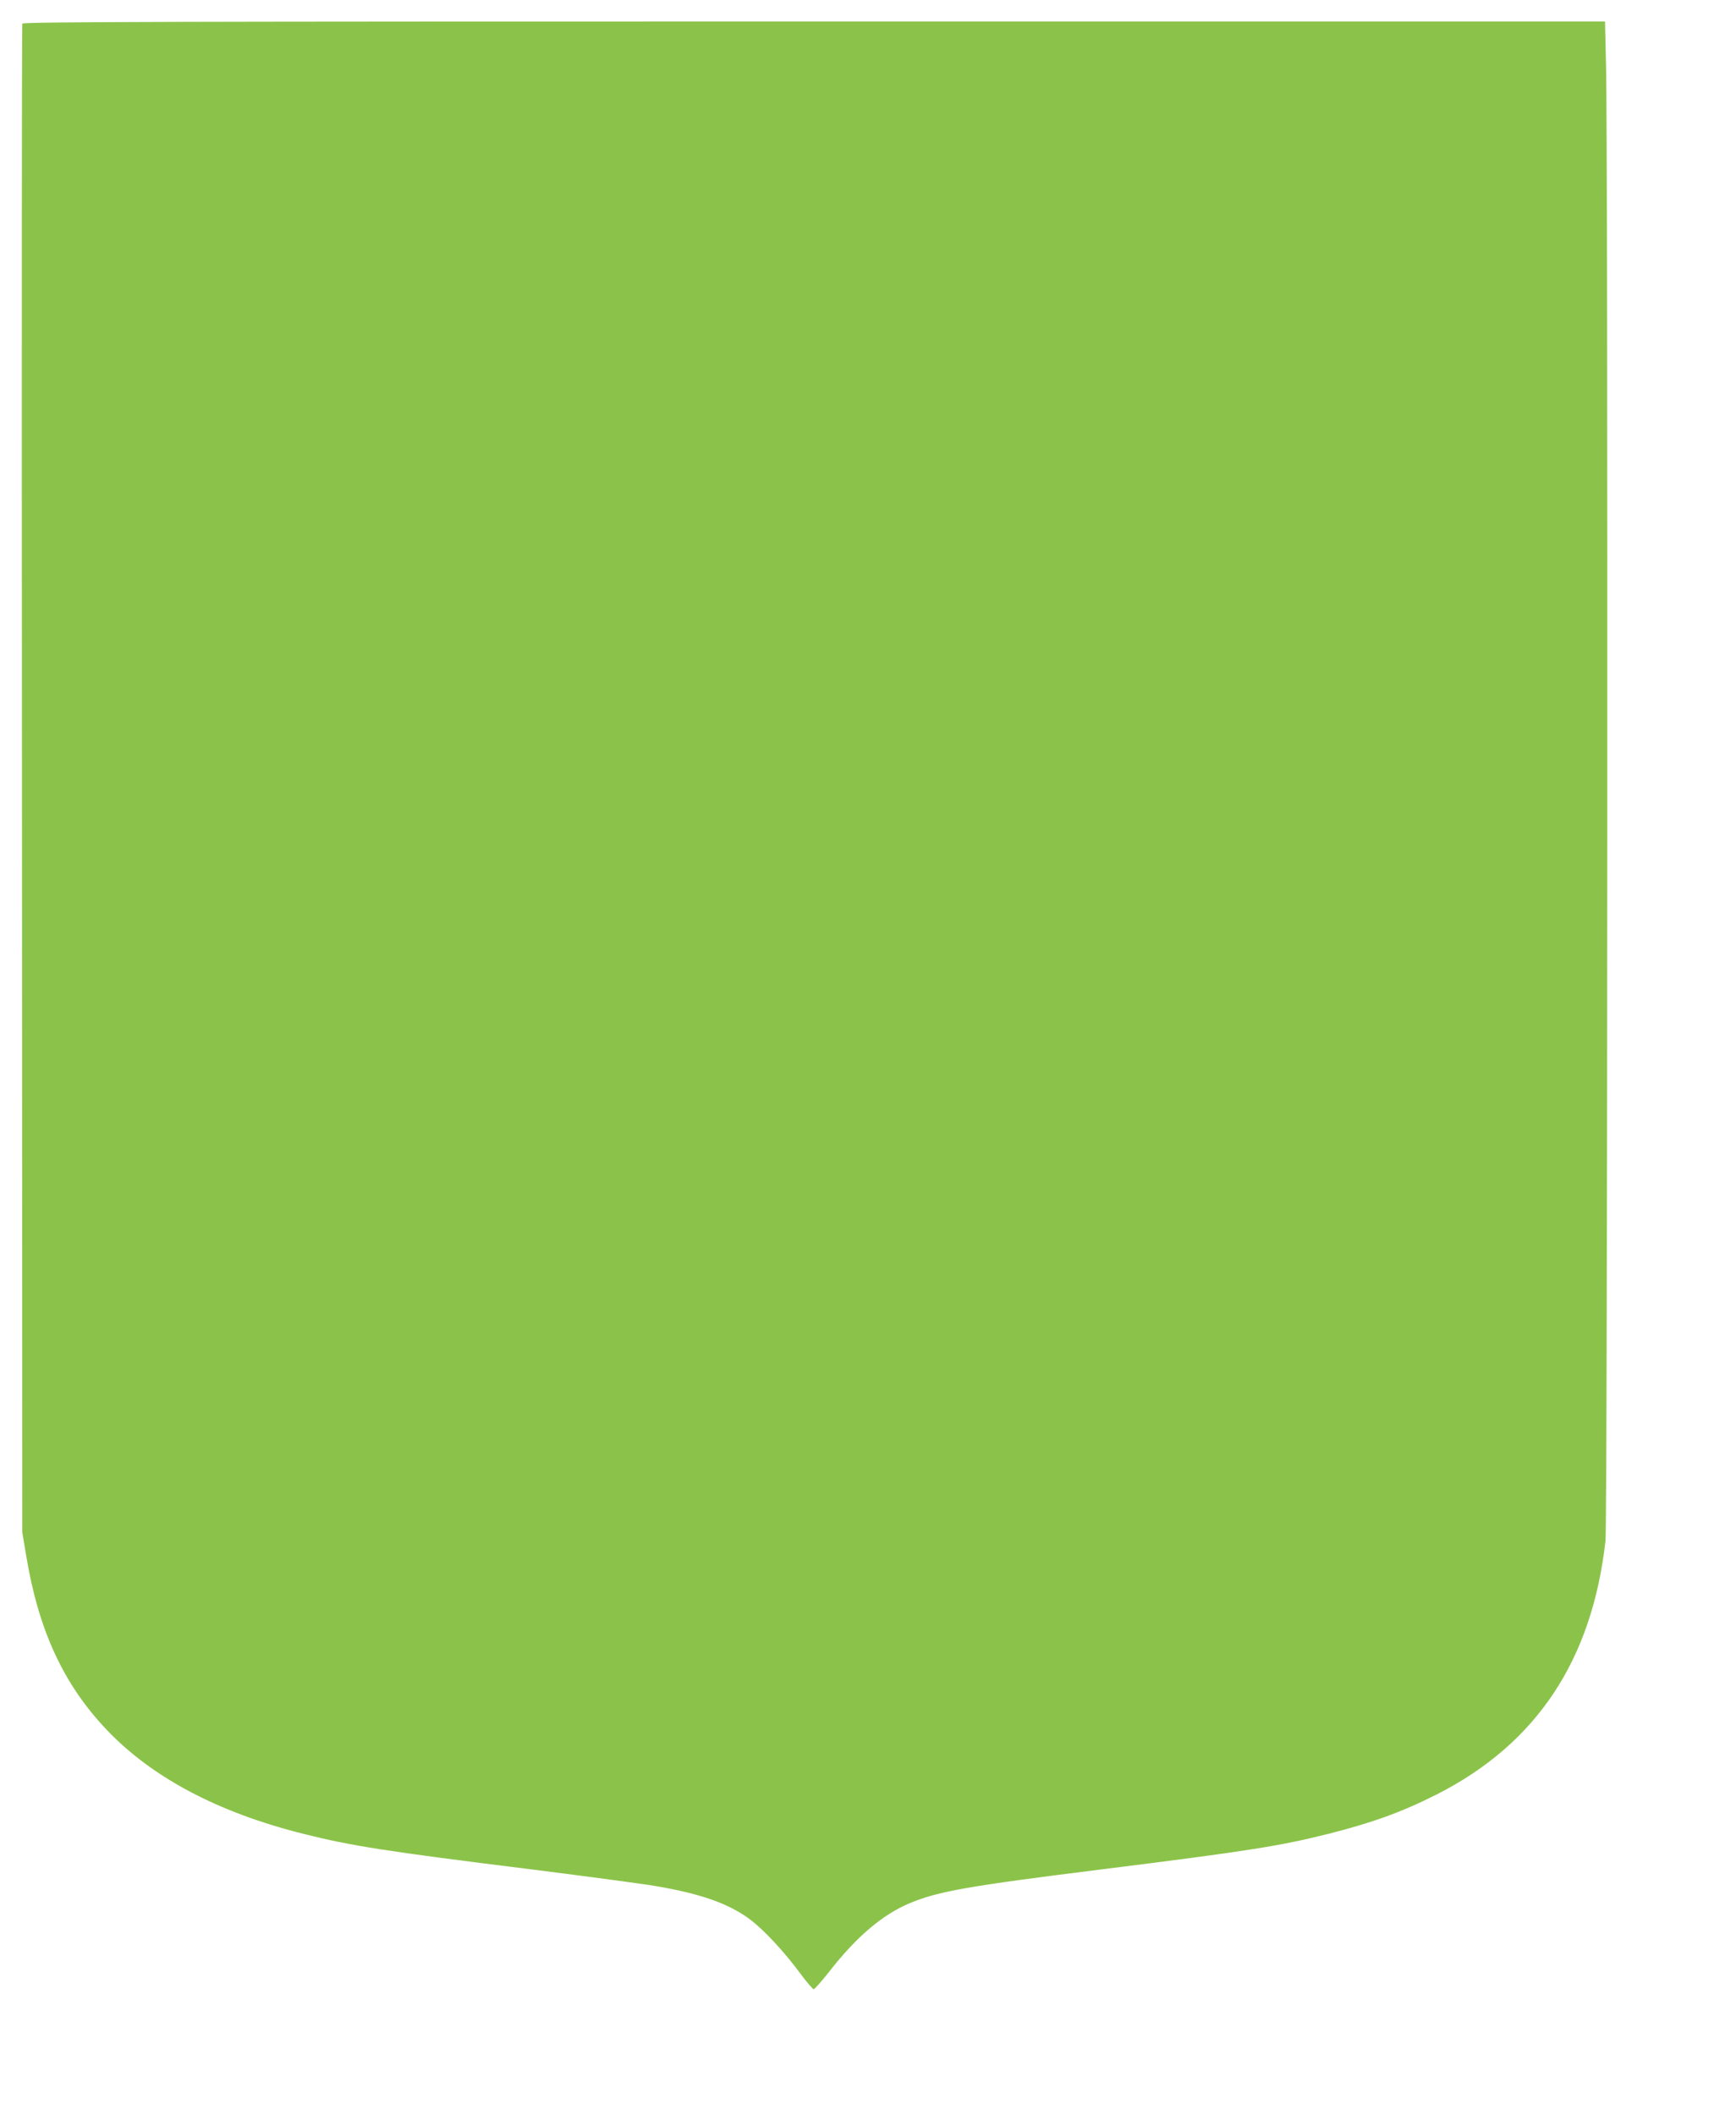
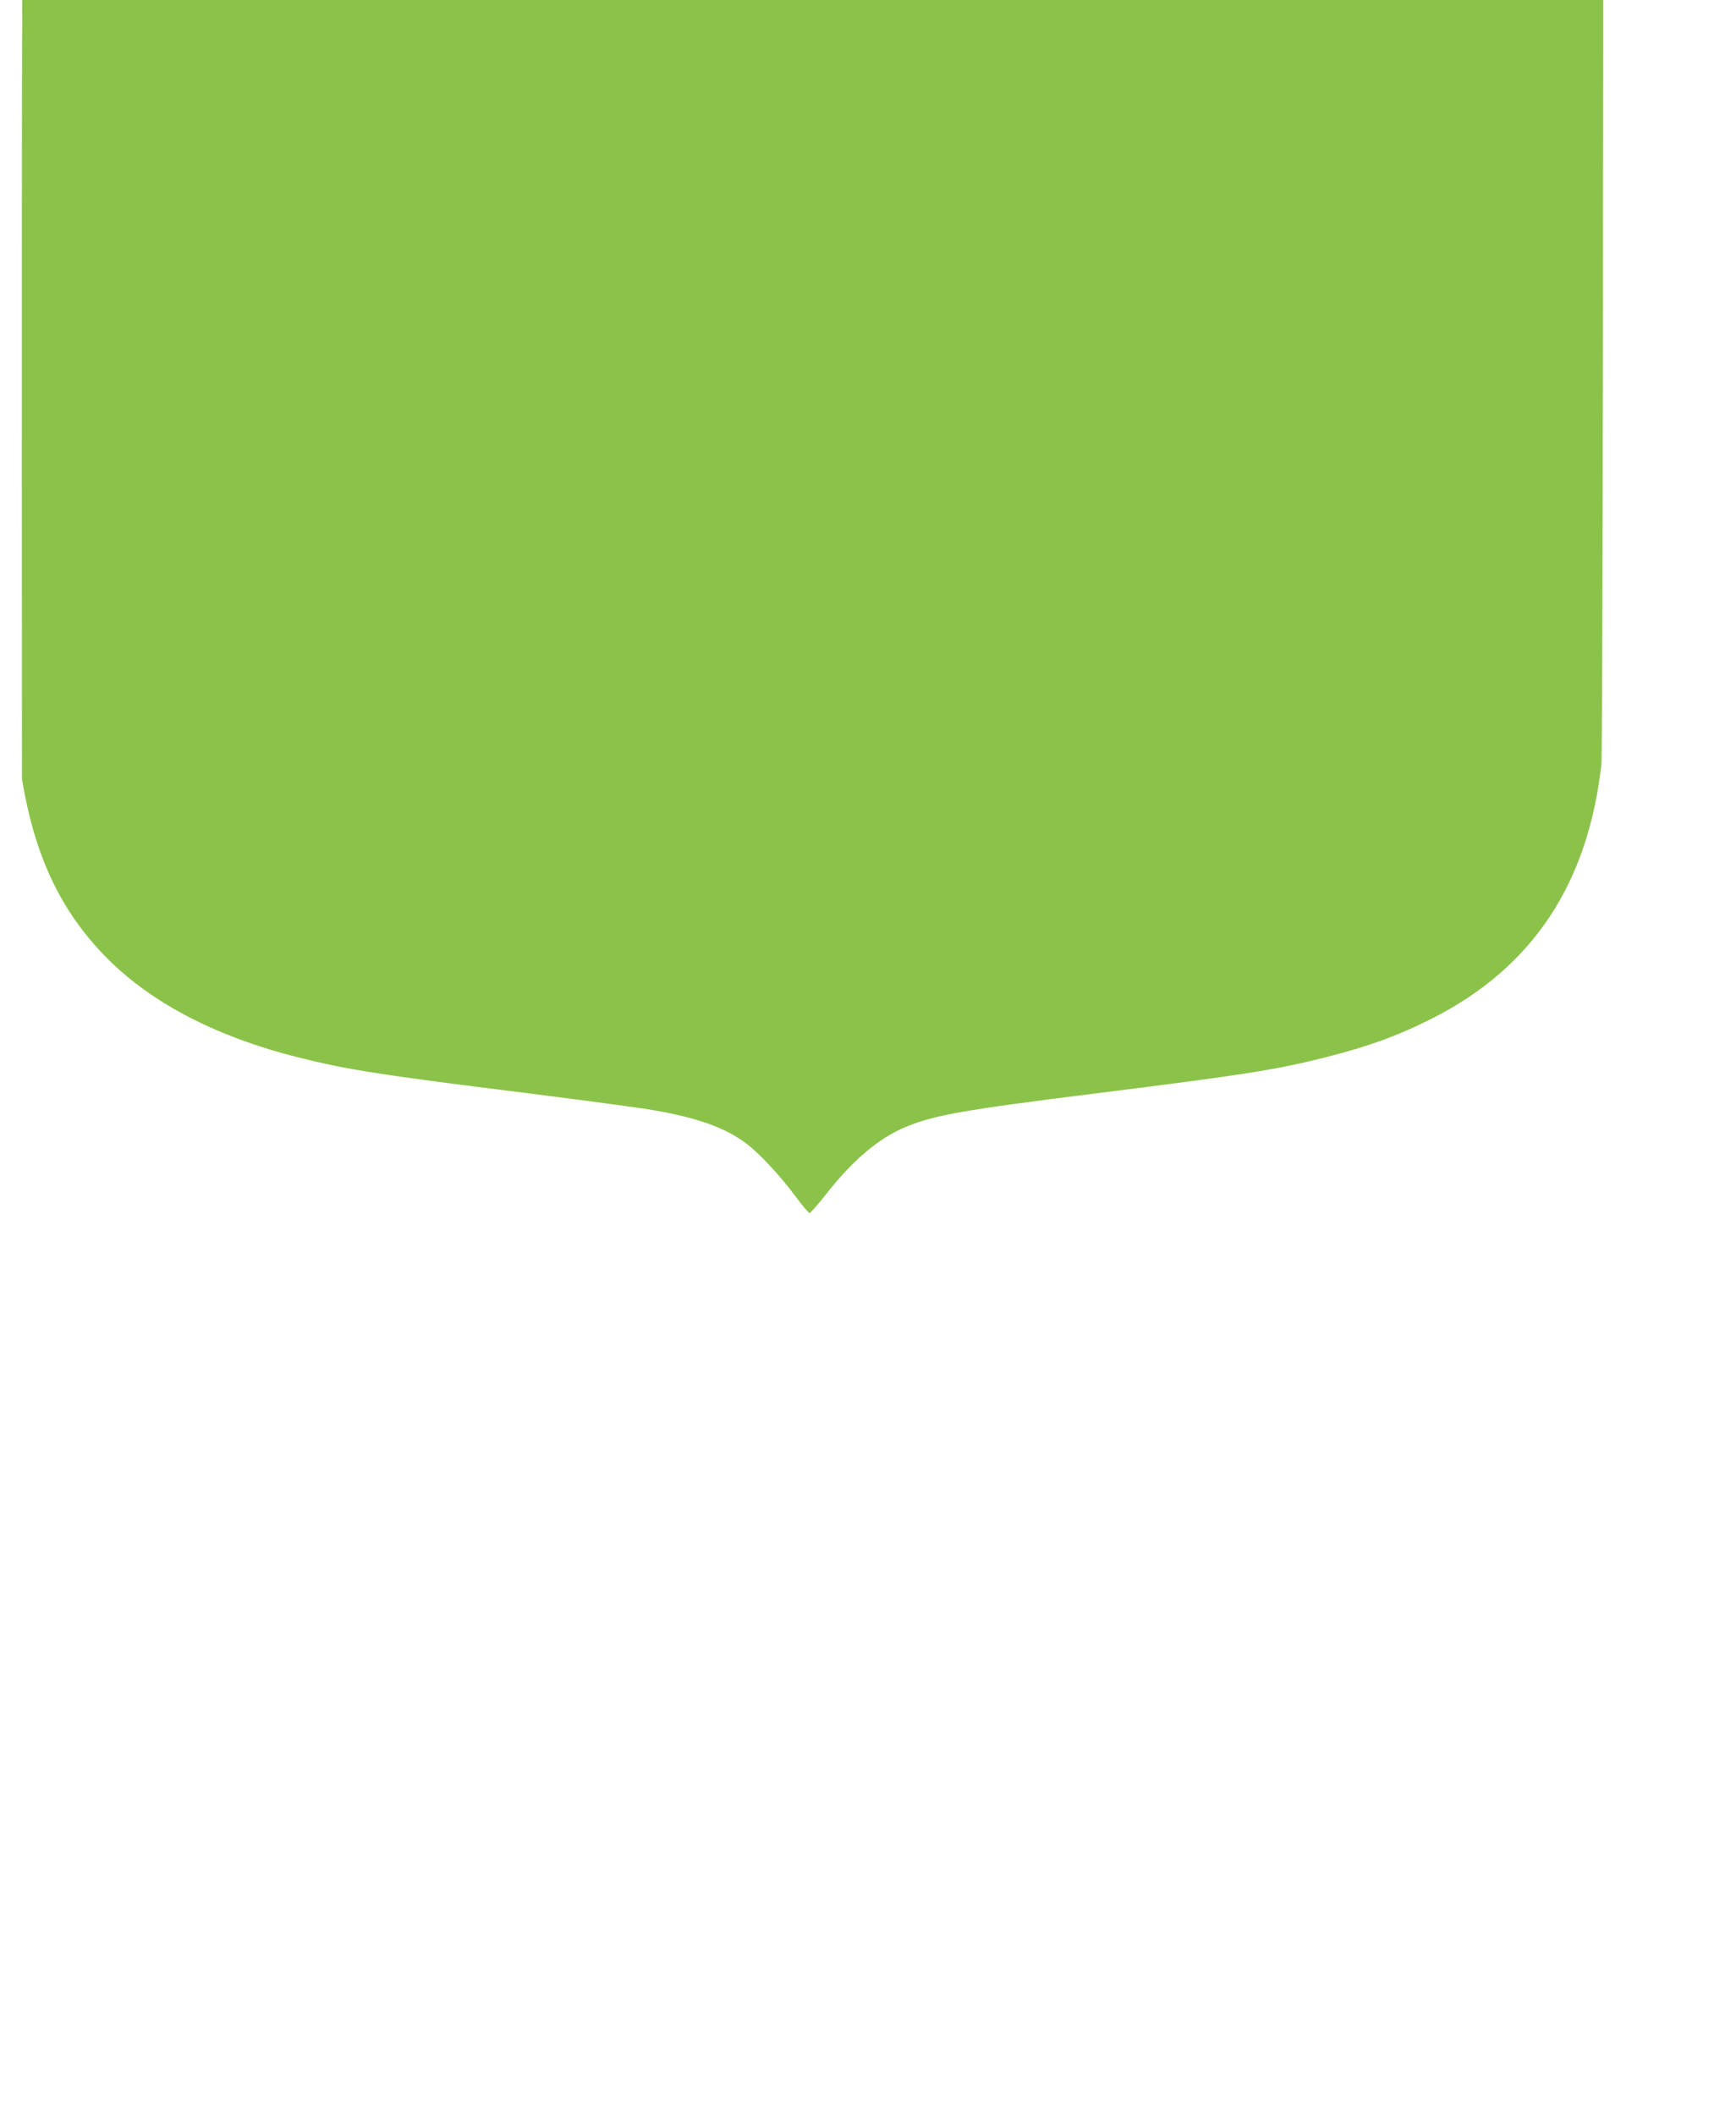
<svg xmlns="http://www.w3.org/2000/svg" version="1.0" width="1051pt" height="1280pt" viewBox="0 0 1051 1280" preserveAspectRatio="xMidYMid meet">
  <g transform="translate(0,1280) scale(0.1,-0.1)" fill="#8bc34a" stroke="none">
-     <path d="M135 12657 c-3 -6 -4 -2064 -2 -4572 l2 -4560 23 -138 c75 -455 226 -782 490 -1059 274 -287 672 -498 1187 -627 295 -74 493 -105 1385 -216 332 -42 671 -87 752 -101 276 -47 447 -108 576 -207 79 -61 202 -193 292 -315 41 -56 80 -101 86 -102 6 0 48 48 94 106 165 212 323 346 488 415 174 72 350 103 1158 204 889 111 1083 142 1374 215 270 68 451 134 662 241 602 307 937 812 1018 1534 12 111 16 8453 3 8933 l-6 262 -4789 0 c-3837 0 -4790 -2 -4793 -13z" />
+     <path d="M135 12657 c-3 -6 -4 -2064 -2 -4572 c75 -455 226 -782 490 -1059 274 -287 672 -498 1187 -627 295 -74 493 -105 1385 -216 332 -42 671 -87 752 -101 276 -47 447 -108 576 -207 79 -61 202 -193 292 -315 41 -56 80 -101 86 -102 6 0 48 48 94 106 165 212 323 346 488 415 174 72 350 103 1158 204 889 111 1083 142 1374 215 270 68 451 134 662 241 602 307 937 812 1018 1534 12 111 16 8453 3 8933 l-6 262 -4789 0 c-3837 0 -4790 -2 -4793 -13z" />
  </g>
</svg>